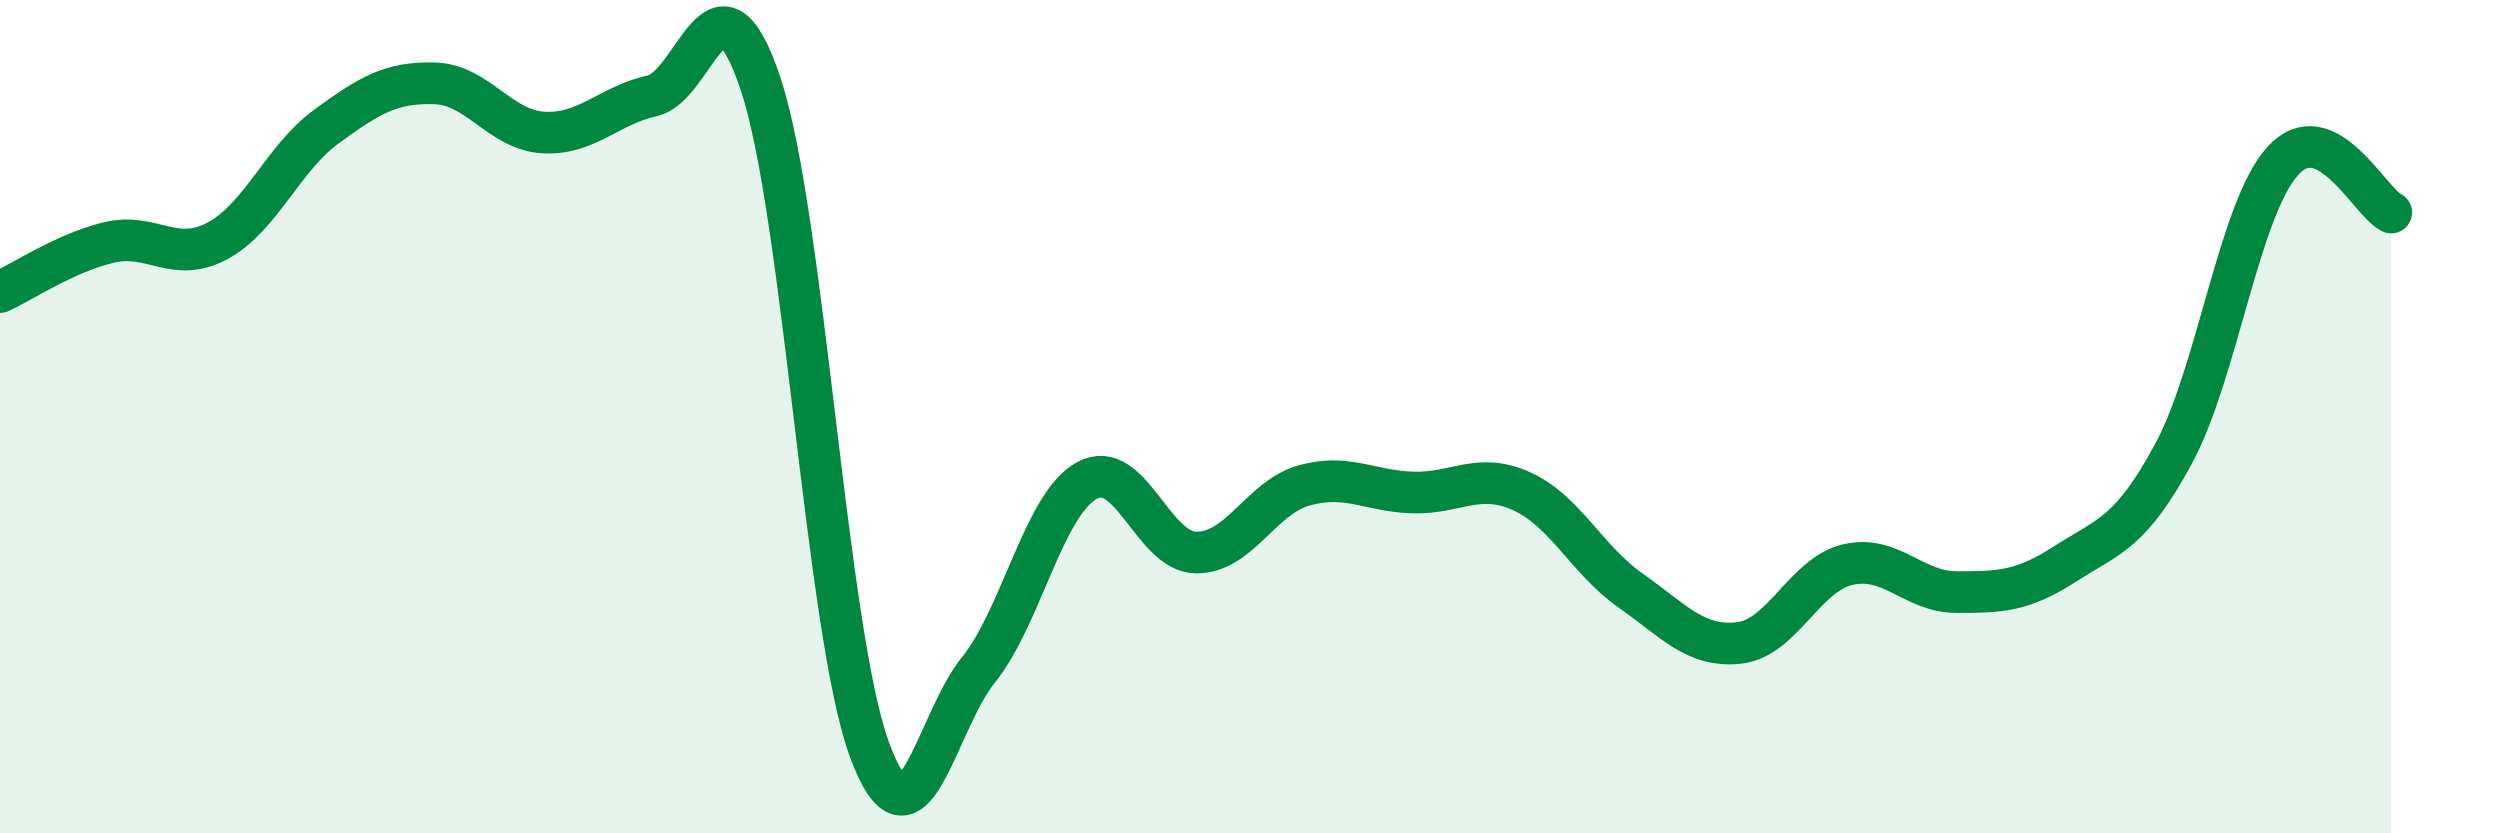
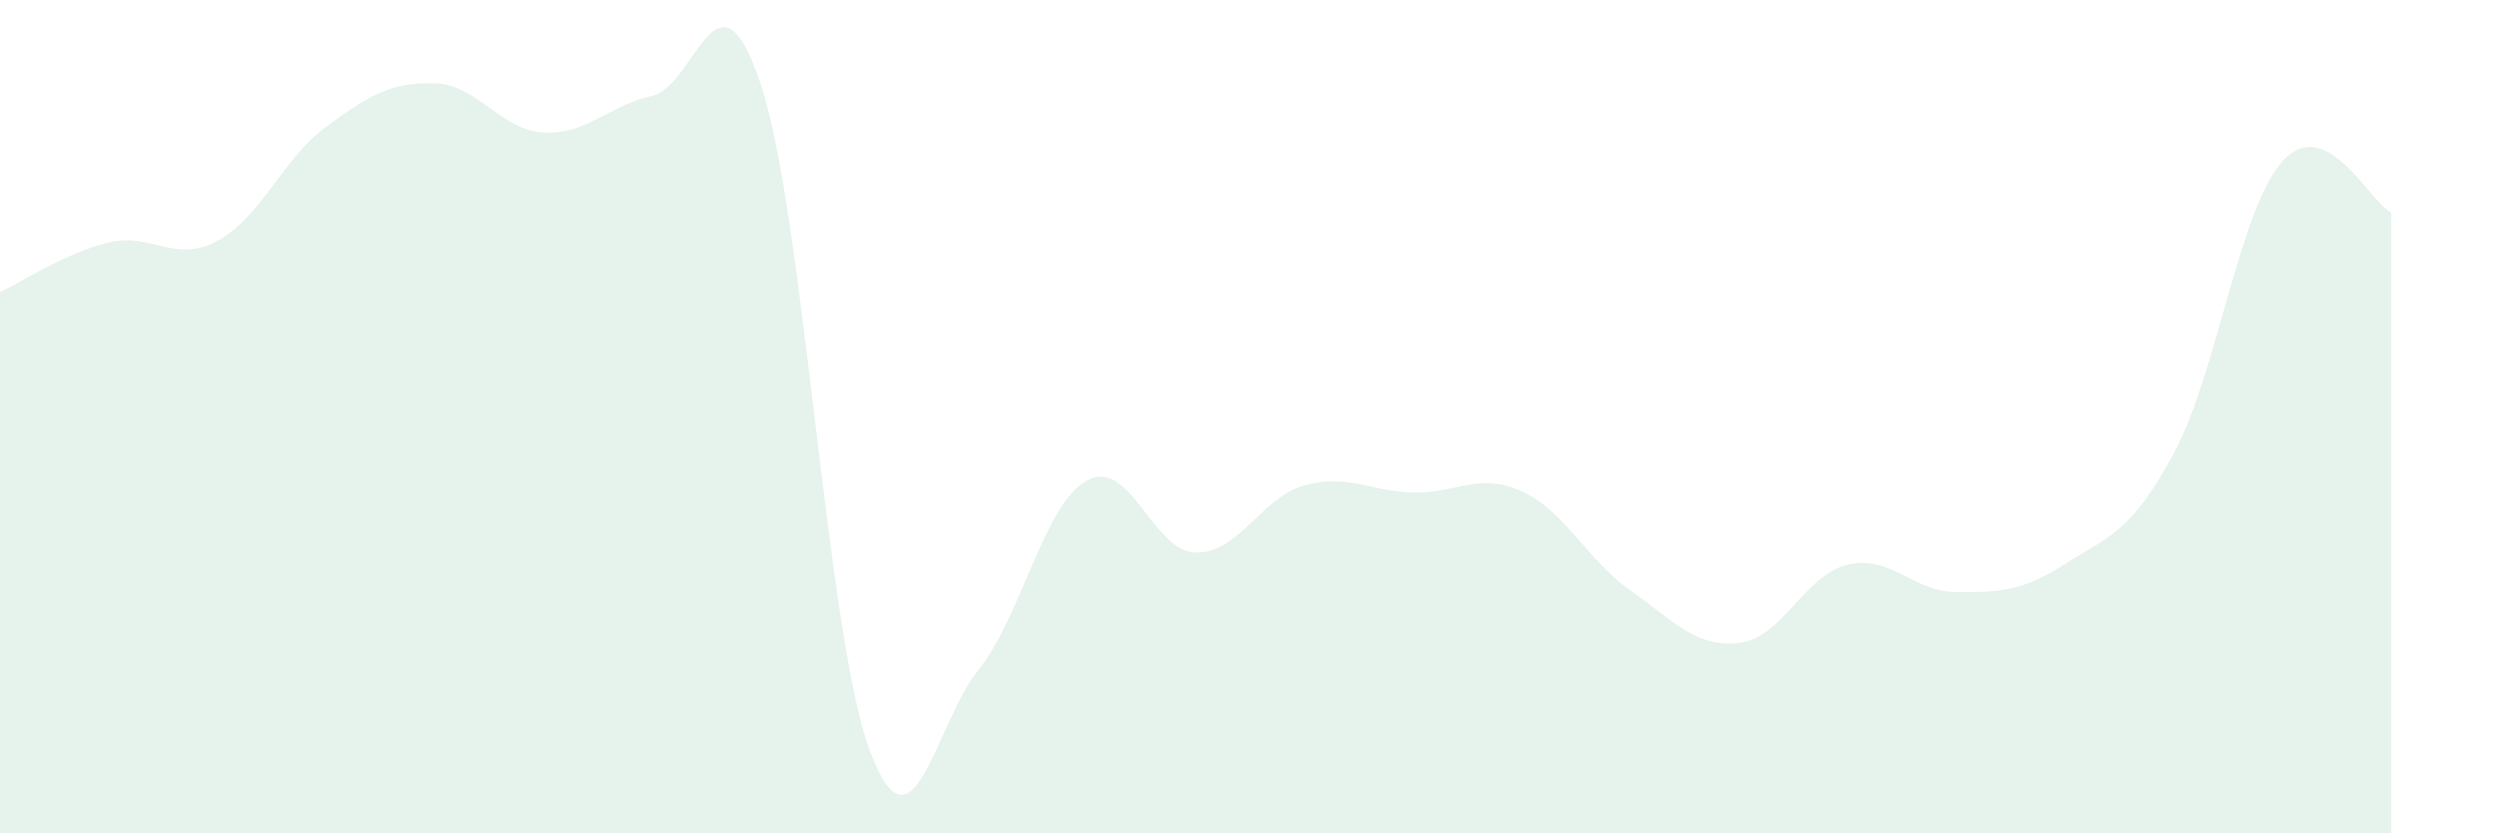
<svg xmlns="http://www.w3.org/2000/svg" width="60" height="20" viewBox="0 0 60 20">
  <path d="M 0,7.01 C 0.52,6.77 1.57,6.07 2.61,5.82 C 3.65,5.57 4.18,6.34 5.22,5.78 C 6.26,5.22 6.79,3.8 7.83,3.04 C 8.87,2.28 9.39,1.97 10.43,2 C 11.47,2.03 12,3.12 13.04,3.18 C 14.08,3.24 14.61,2.53 15.65,2.3 C 16.69,2.07 17.22,-1.11 18.26,2.03 C 19.3,5.17 19.83,15.19 20.87,18 C 21.91,20.81 22.44,17.37 23.48,16.08 C 24.52,14.79 25.05,12.09 26.09,11.53 C 27.13,10.97 27.66,13.24 28.7,13.26 C 29.74,13.28 30.26,11.94 31.3,11.65 C 32.34,11.36 32.87,11.79 33.91,11.82 C 34.95,11.85 35.48,11.32 36.52,11.79 C 37.56,12.26 38.09,13.44 39.13,14.17 C 40.17,14.9 40.7,15.55 41.74,15.43 C 42.78,15.31 43.31,13.79 44.35,13.55 C 45.39,13.31 45.92,14.21 46.96,14.21 C 48,14.21 48.53,14.2 49.57,13.53 C 50.61,12.86 51.13,12.81 52.17,10.88 C 53.21,8.95 53.74,5.03 54.78,3.87 C 55.82,2.71 56.87,4.85 57.39,5.1L57.39 20L0 20Z" fill="#008740" opacity="0.1" stroke-linecap="round" stroke-linejoin="round" />
-   <path d="M 0,7.01 C 0.52,6.77 1.57,6.07 2.61,5.82 C 3.65,5.57 4.18,6.34 5.22,5.78 C 6.26,5.22 6.79,3.8 7.83,3.04 C 8.87,2.28 9.39,1.97 10.43,2 C 11.47,2.03 12,3.12 13.04,3.18 C 14.08,3.24 14.61,2.53 15.65,2.3 C 16.69,2.07 17.22,-1.11 18.26,2.03 C 19.3,5.17 19.83,15.19 20.87,18 C 21.91,20.81 22.44,17.37 23.48,16.08 C 24.52,14.79 25.05,12.09 26.09,11.53 C 27.13,10.97 27.66,13.24 28.7,13.26 C 29.74,13.28 30.26,11.94 31.3,11.65 C 32.34,11.36 32.87,11.79 33.91,11.82 C 34.95,11.85 35.48,11.32 36.52,11.79 C 37.56,12.26 38.09,13.44 39.13,14.17 C 40.17,14.9 40.7,15.55 41.74,15.43 C 42.78,15.31 43.31,13.79 44.35,13.55 C 45.39,13.31 45.92,14.21 46.96,14.21 C 48,14.21 48.53,14.2 49.57,13.53 C 50.61,12.86 51.13,12.81 52.17,10.88 C 53.21,8.95 53.74,5.03 54.78,3.87 C 55.82,2.71 56.87,4.85 57.39,5.1" stroke="#008740" stroke-width="1" fill="none" stroke-linecap="round" stroke-linejoin="round" />
</svg>